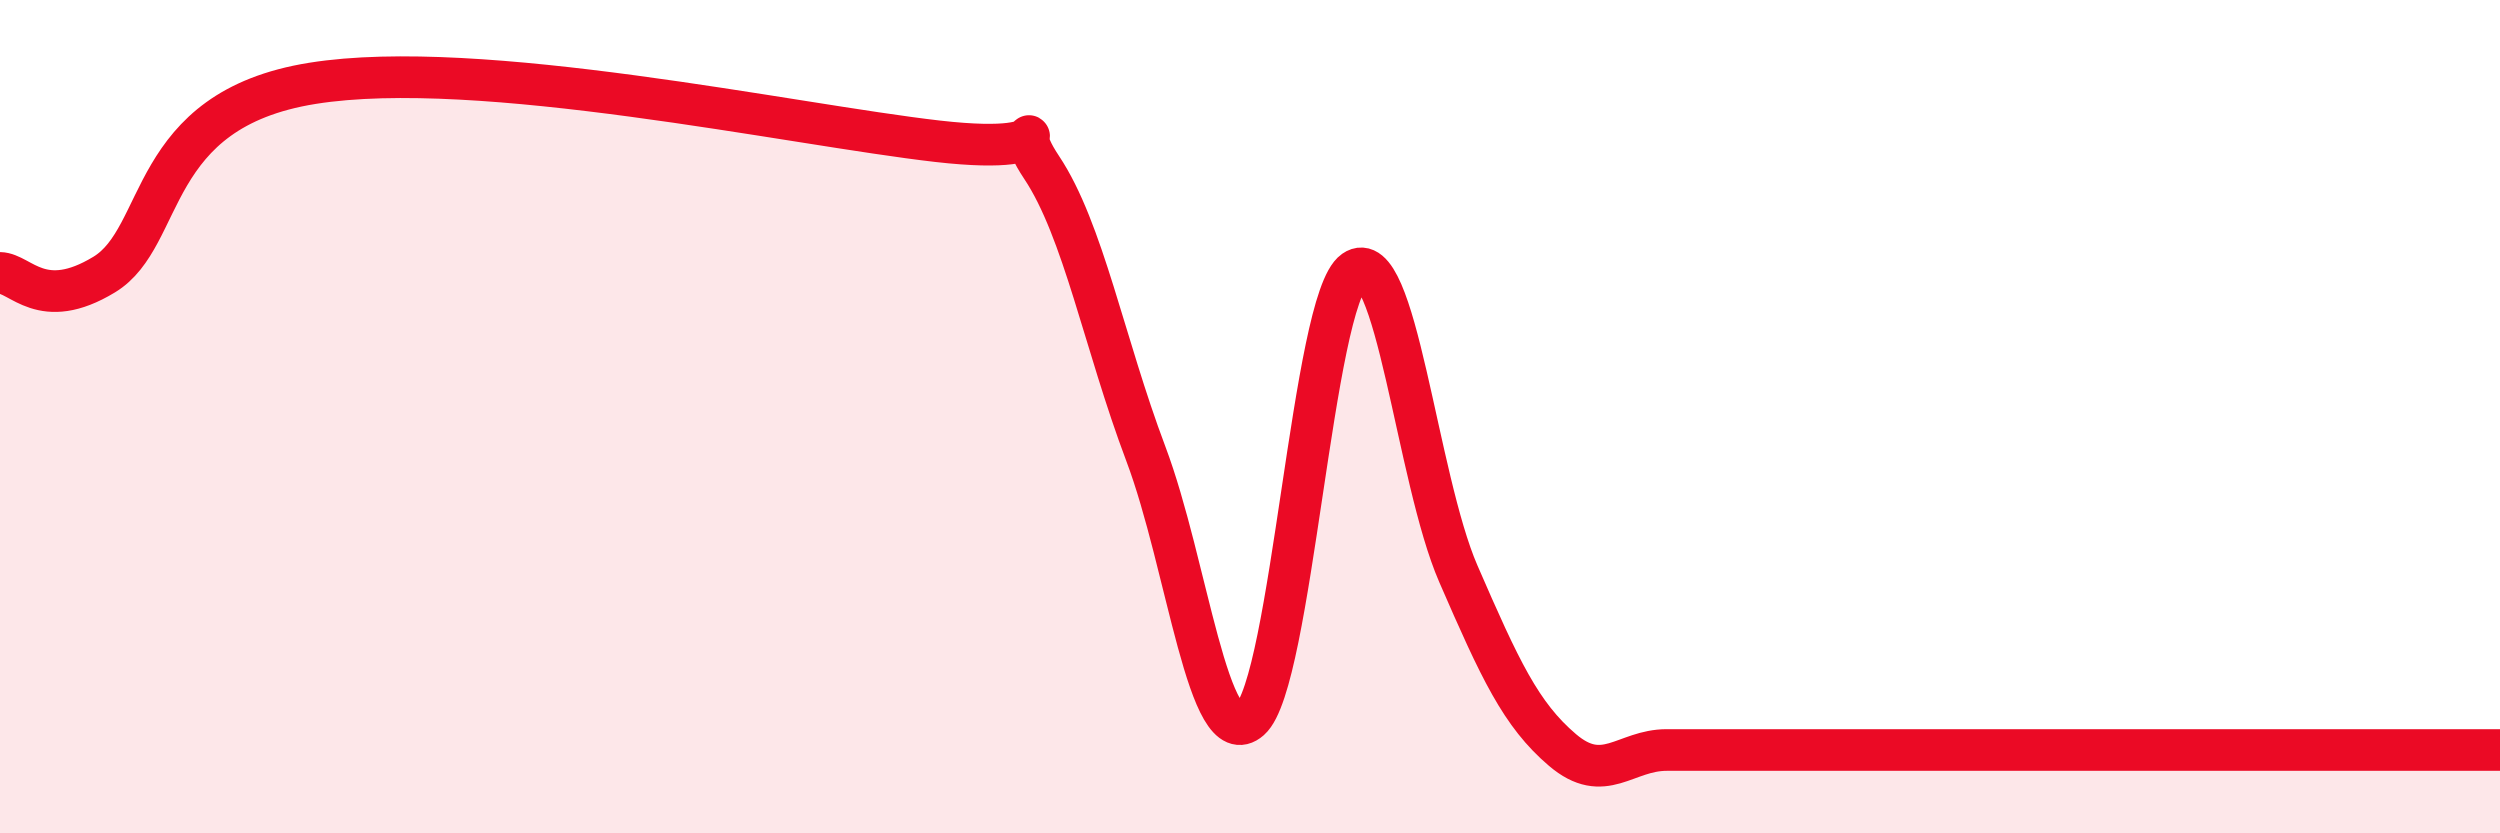
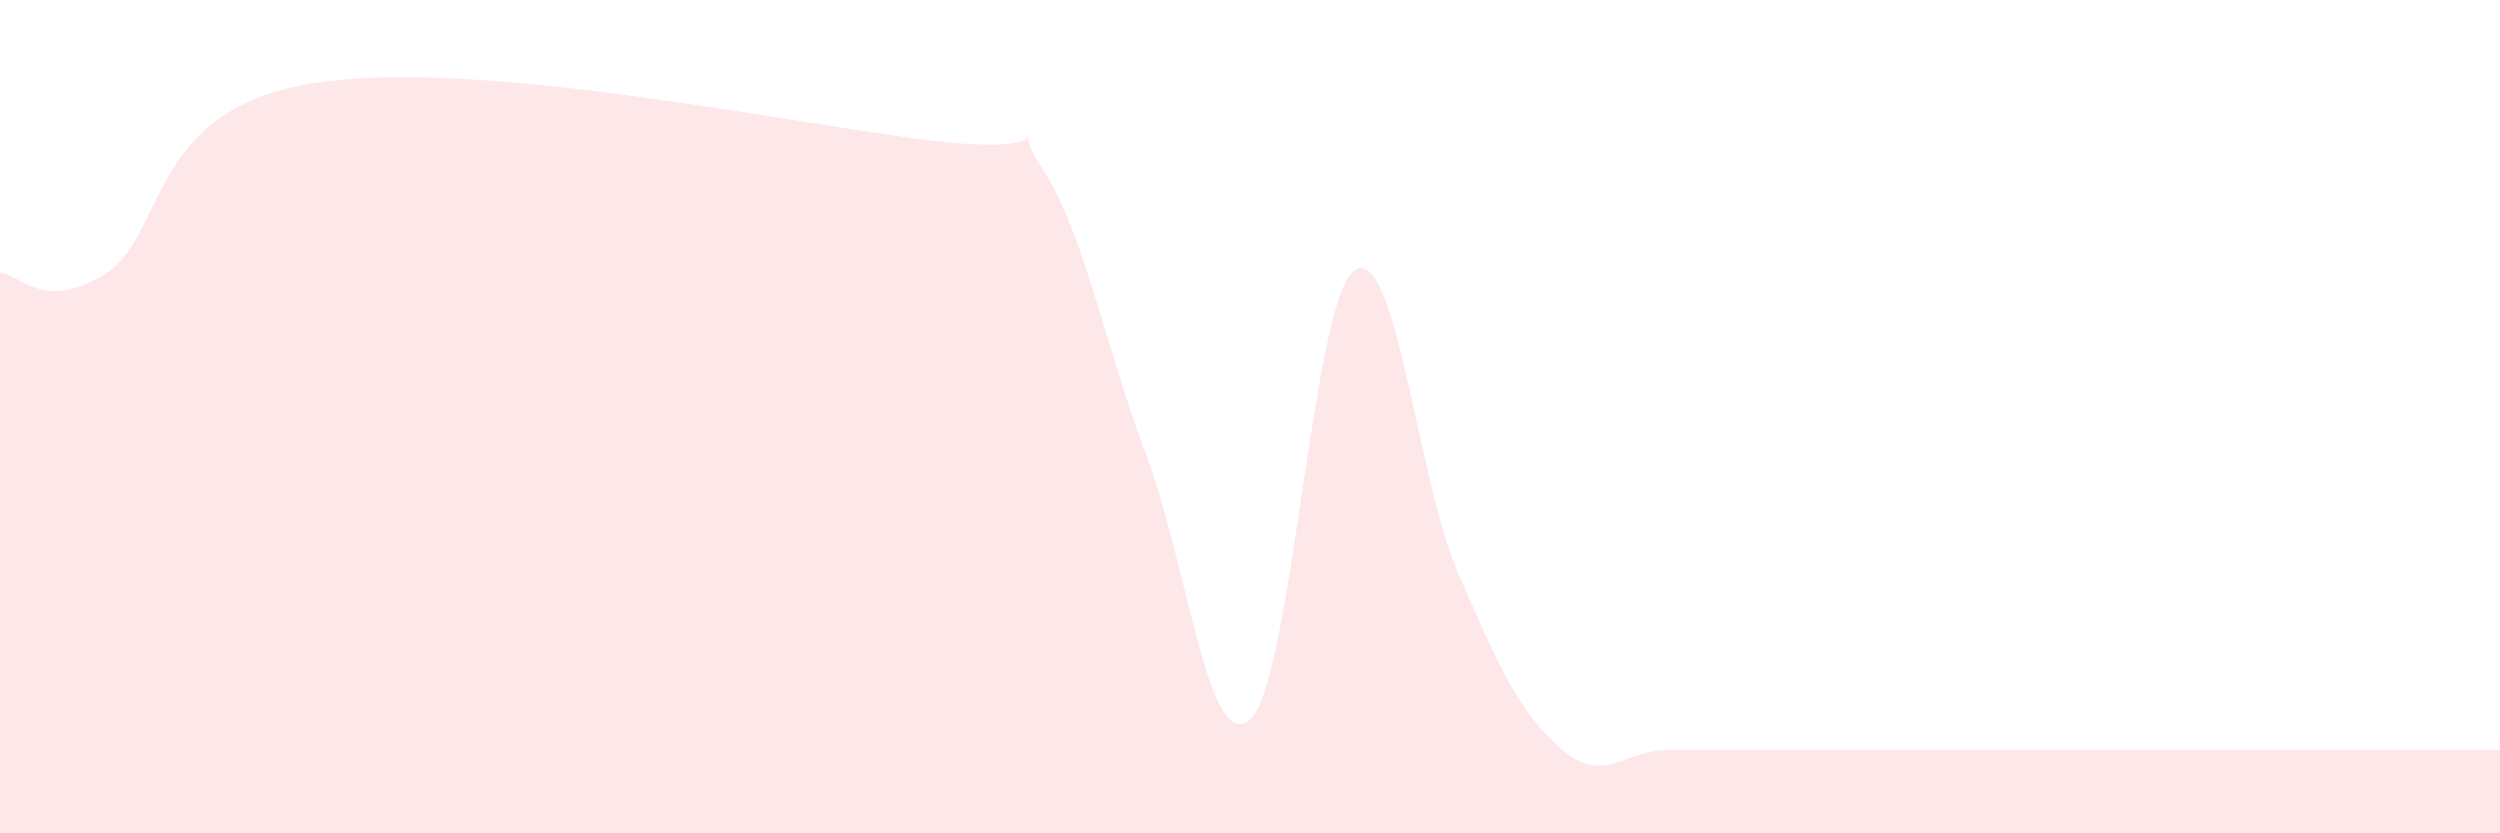
<svg xmlns="http://www.w3.org/2000/svg" width="60" height="20" viewBox="0 0 60 20">
  <path d="M 0,6.55 C 0.5,6.56 1,7.5 2.5,6.59 C 4,5.68 3.5,2.64 7.5,2 C 11.5,1.36 19,2.99 22.5,3.39 C 26,3.79 24,2.52 25,4.02 C 26,5.52 26.5,8.24 27.5,10.89 C 28.5,13.54 29,18.15 30,17.27 C 31,16.39 31.5,7.2 32.5,6.5 C 33.5,5.8 34,11.47 35,13.77 C 36,16.07 36.5,17.15 37.5,18 C 38.5,18.85 39,18 40,18 C 41,18 41.5,18 42.5,18 C 43.5,18 44,18 45,18 C 46,18 46.5,18 47.5,18 C 48.5,18 49,18 50,18 C 51,18 51.5,18 52.5,18 C 53.5,18 53.5,18 55,18 C 56.5,18 59,18 60,18L60 20L0 20Z" fill="#EB0A25" opacity="0.1" stroke-linecap="round" stroke-linejoin="round" />
-   <path d="M 0,6.55 C 0.5,6.56 1,7.5 2.5,6.59 C 4,5.68 3.5,2.64 7.5,2 C 11.5,1.36 19,2.99 22.5,3.39 C 26,3.79 24,2.52 25,4.02 C 26,5.52 26.5,8.24 27.5,10.89 C 28.5,13.54 29,18.15 30,17.27 C 31,16.39 31.5,7.2 32.5,6.5 C 33.5,5.8 34,11.47 35,13.77 C 36,16.07 36.5,17.15 37.5,18 C 38.5,18.85 39,18 40,18 C 41,18 41.5,18 42.5,18 C 43.5,18 44,18 45,18 C 46,18 46.5,18 47.5,18 C 48.5,18 49,18 50,18 C 51,18 51.5,18 52.5,18 C 53.5,18 53.5,18 55,18 C 56.5,18 59,18 60,18" stroke="#EB0A25" stroke-width="1" fill="none" stroke-linecap="round" stroke-linejoin="round" />
</svg>